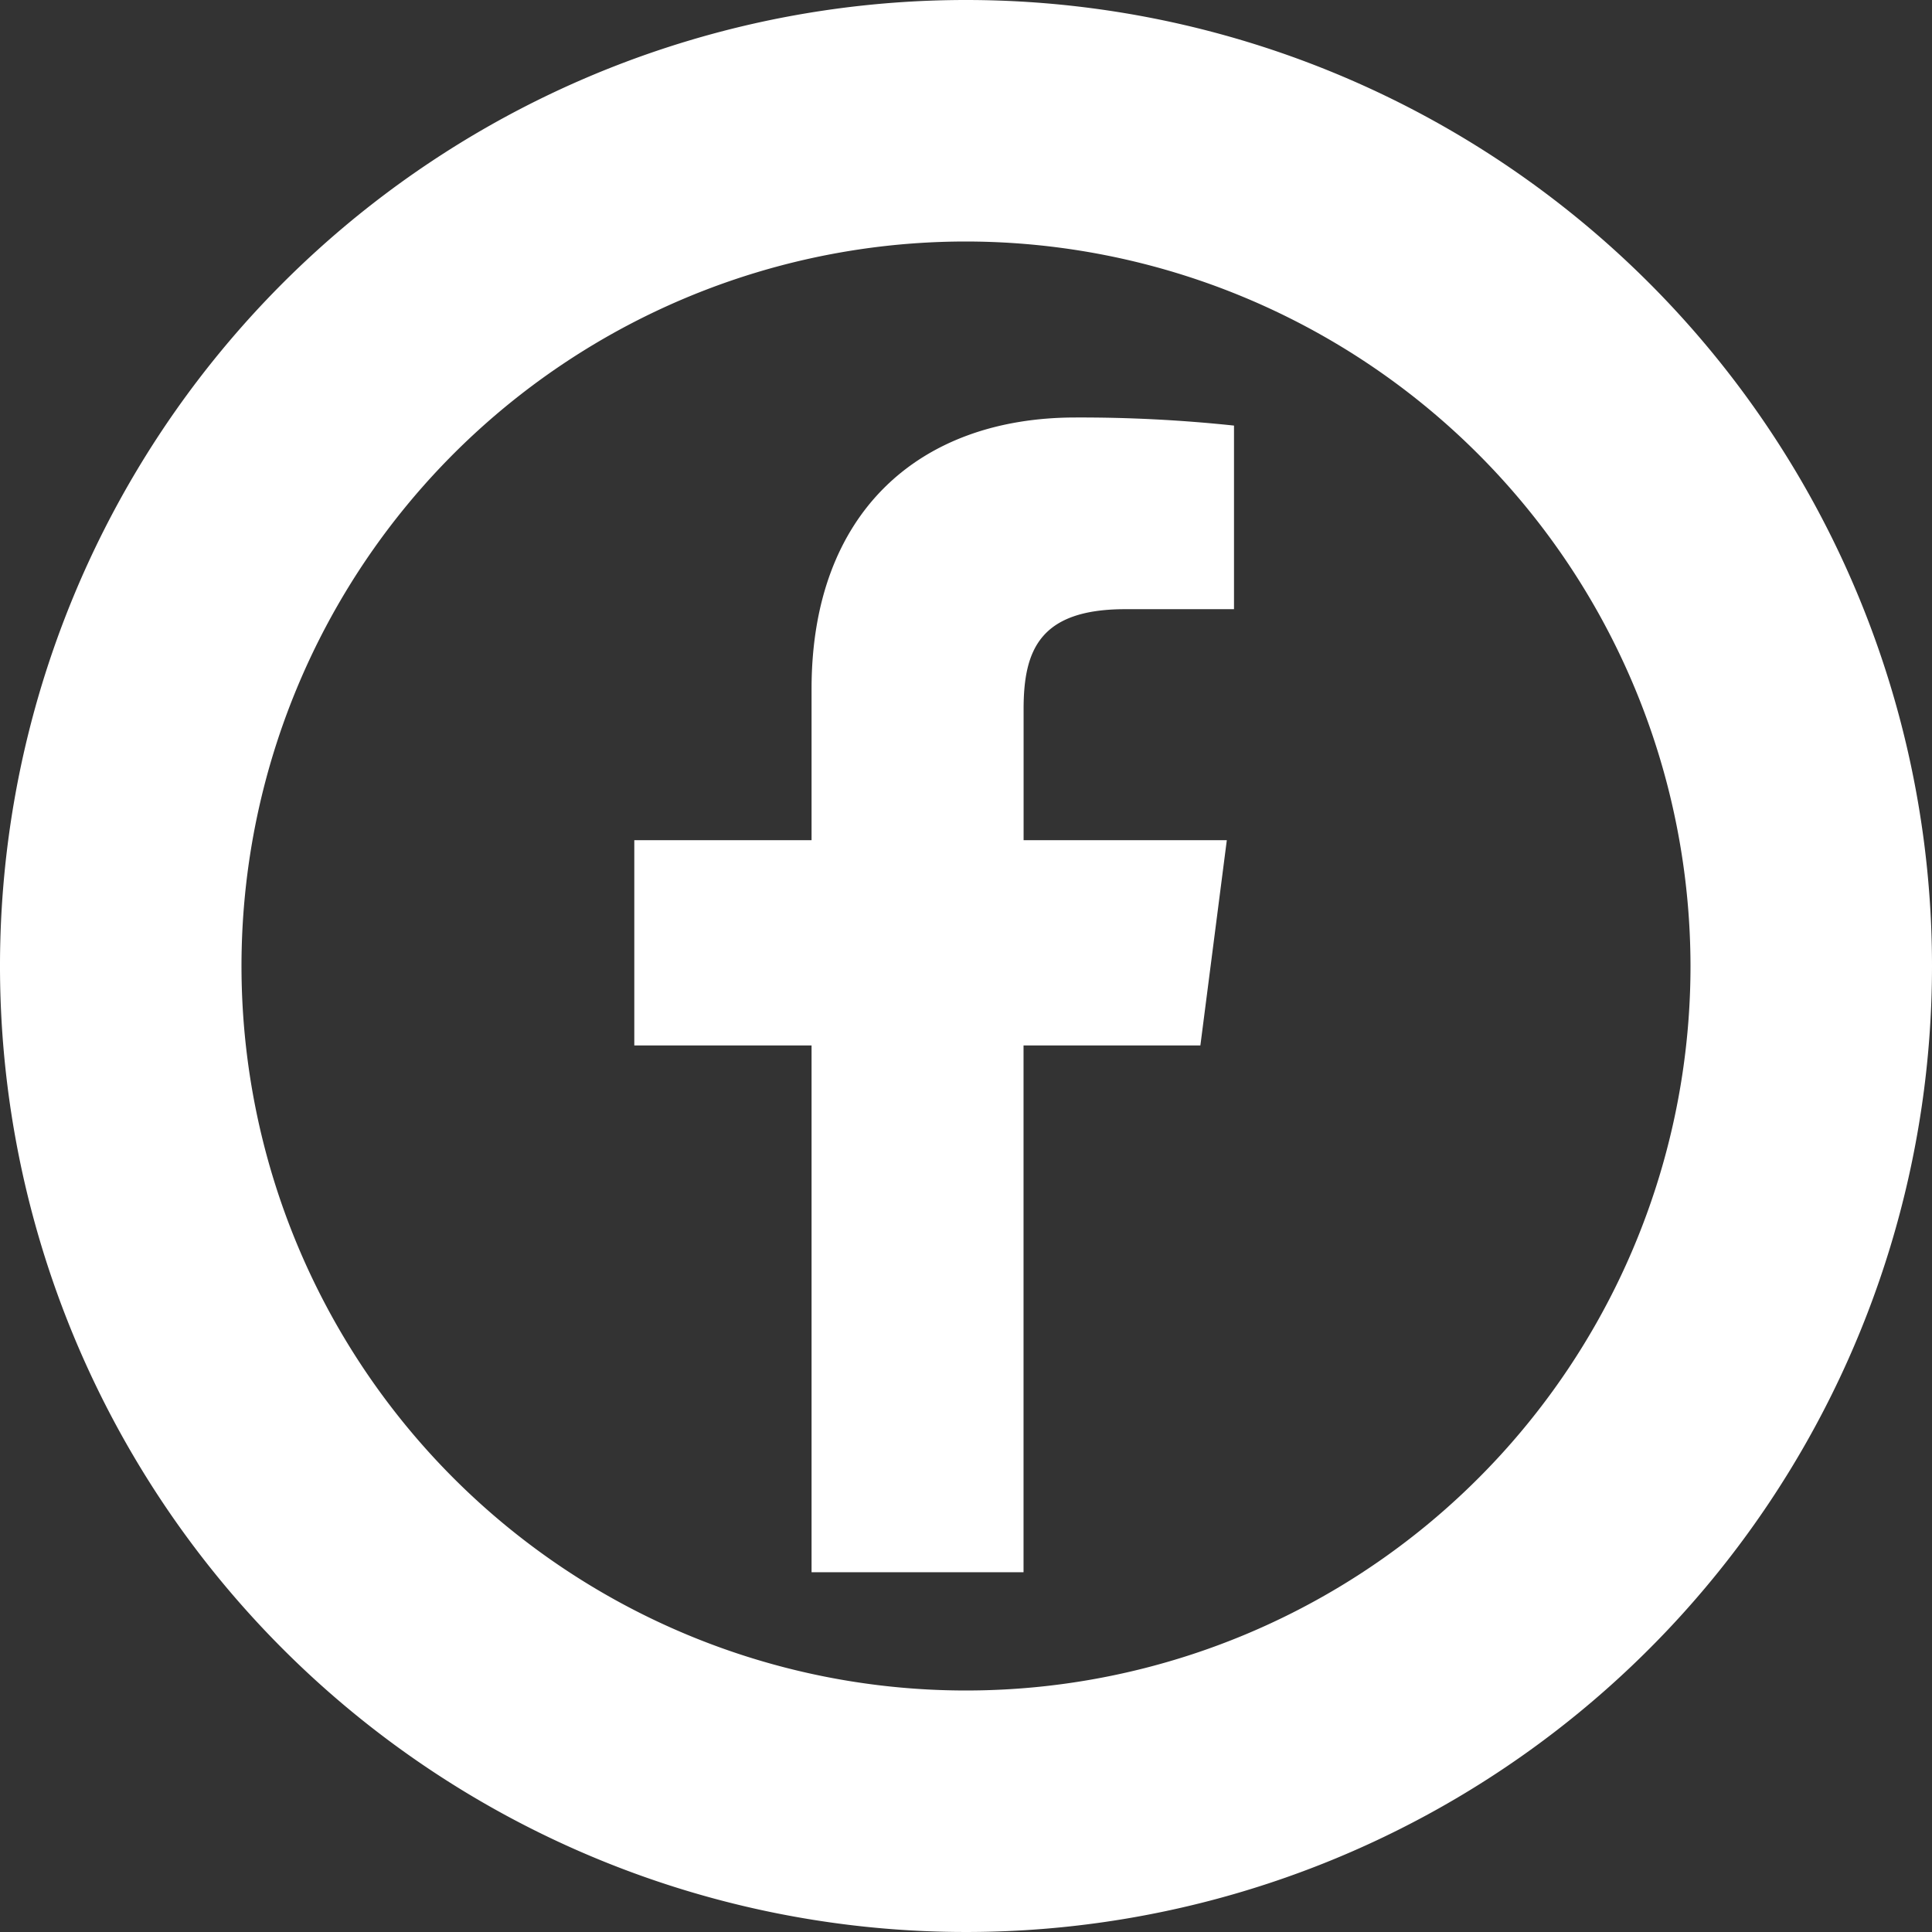
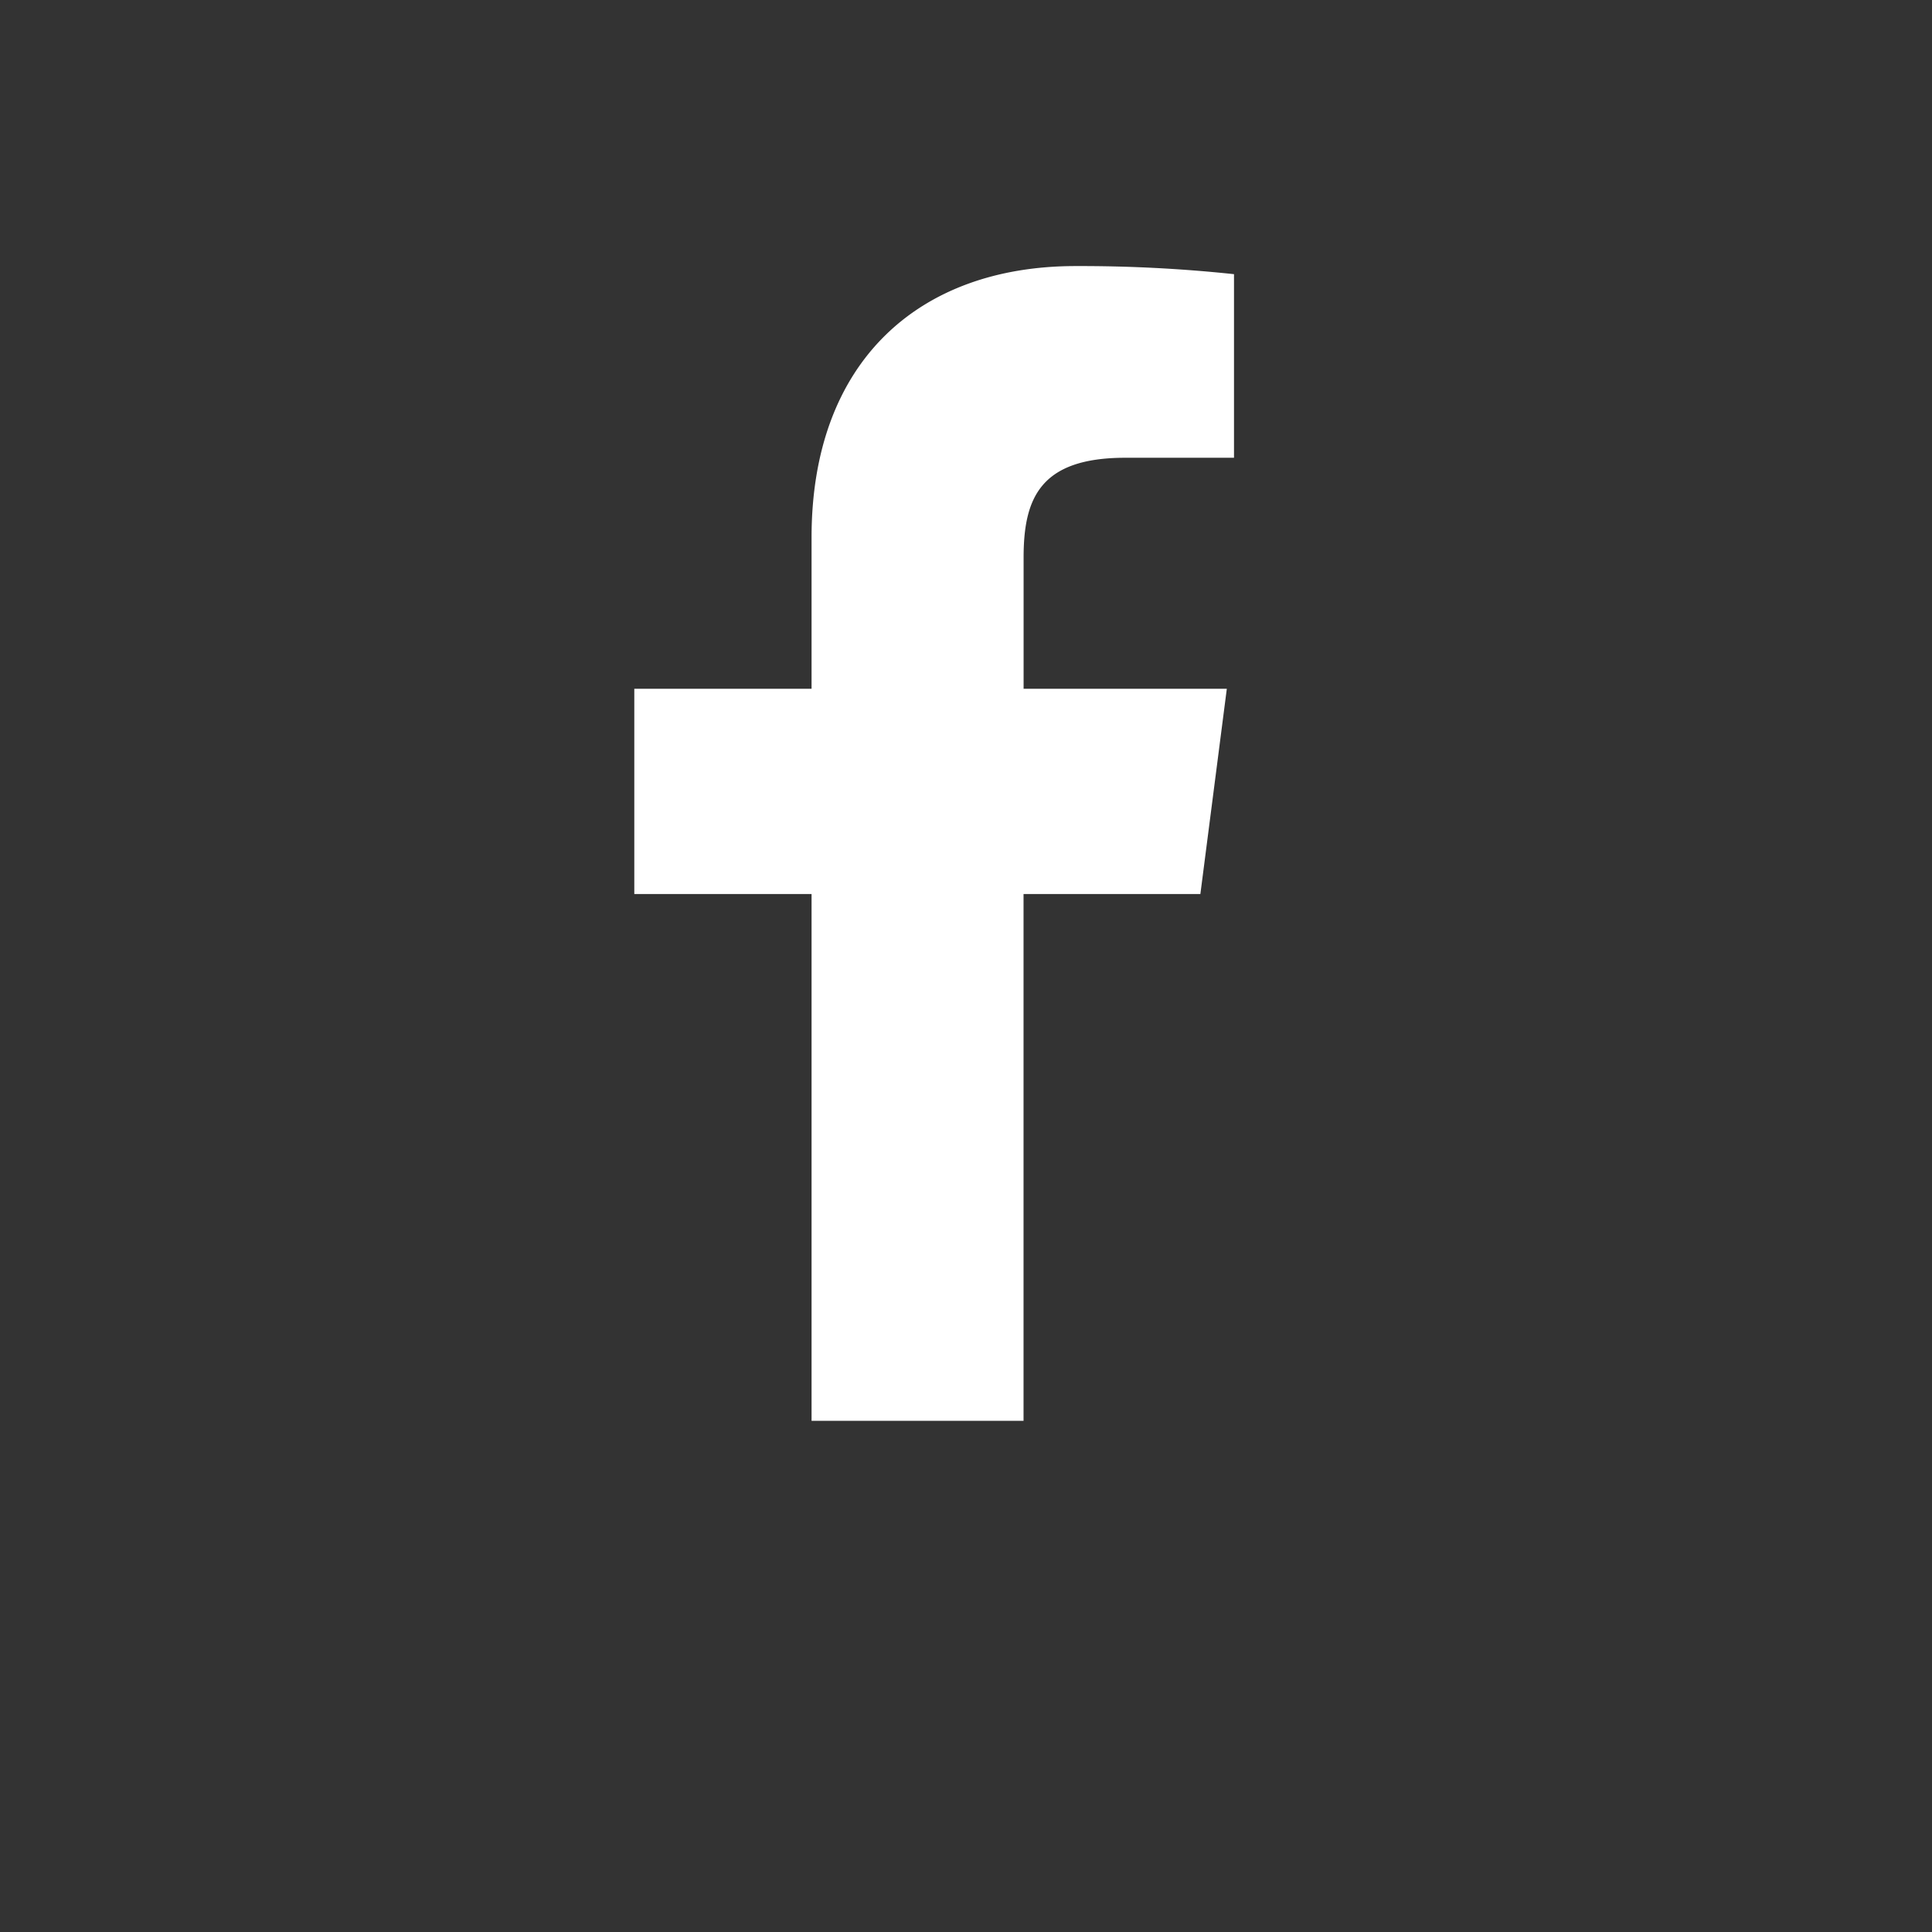
<svg xmlns="http://www.w3.org/2000/svg" width="32" height="32" viewBox="0 0 32 32">
  <rect x="0" y="0" width="32" height="32" fill="#333333" stroke="none" />
-   <path d="M173.448,120.339v2.508h-2.936v3.4h2.936v8.725h3.511v-8.725h2.929l.438-3.4H176.96v-2.171c0-.984.273-1.655,1.685-1.655h1.8v-3.041a24.089,24.089,0,0,0-2.624-.134c-2.6,0-4.373,1.585-4.373,4.495" transform="translate(-160.006 -108.931)" fill="#fff" />
-   <path d="M16,0A16,16,0,1,0,32,16,16,16,0,0,0,16,0M28,16A12,12,0,1,1,16,4,12.014,12.014,0,0,1,28,16" transform="translate(0 0)" fill="#fff" />
+   <path d="M173.448,120.339h-2.936v3.4h2.936v8.725h3.511v-8.725h2.929l.438-3.4H176.96v-2.171c0-.984.273-1.655,1.685-1.655h1.8v-3.041a24.089,24.089,0,0,0-2.624-.134c-2.6,0-4.373,1.585-4.373,4.495" transform="translate(-160.006 -108.931)" fill="#fff" />
</svg>